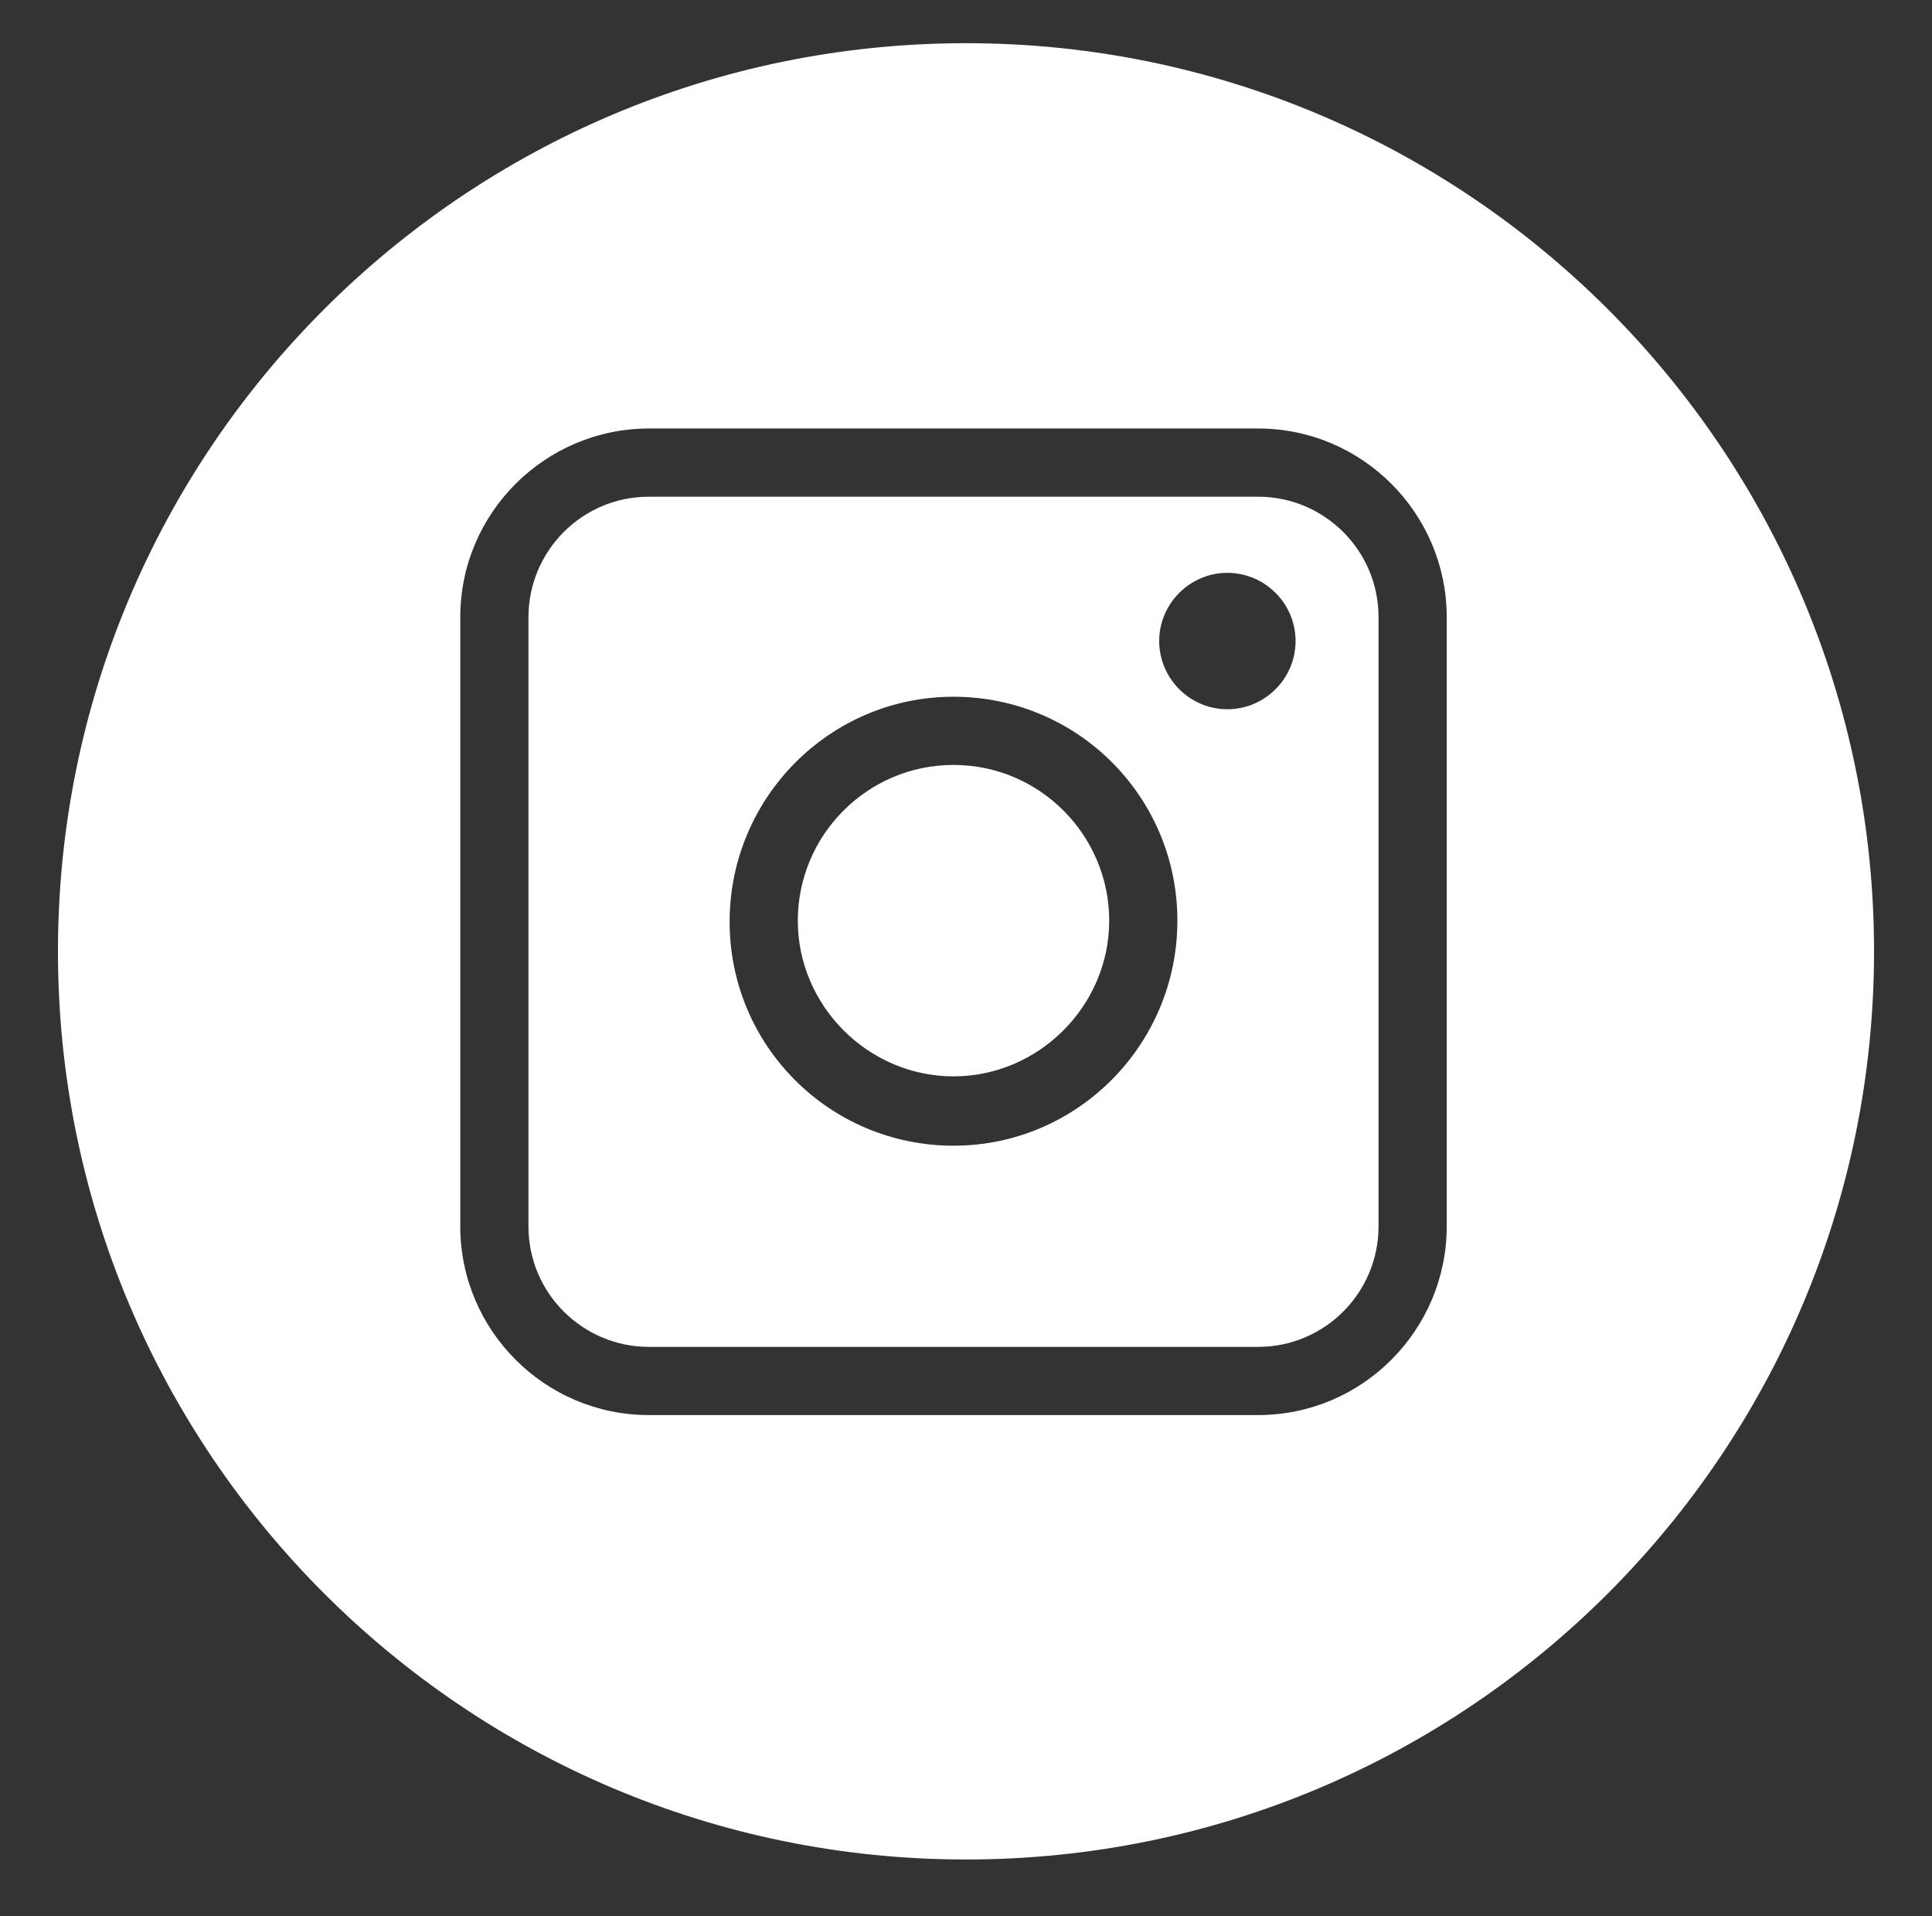
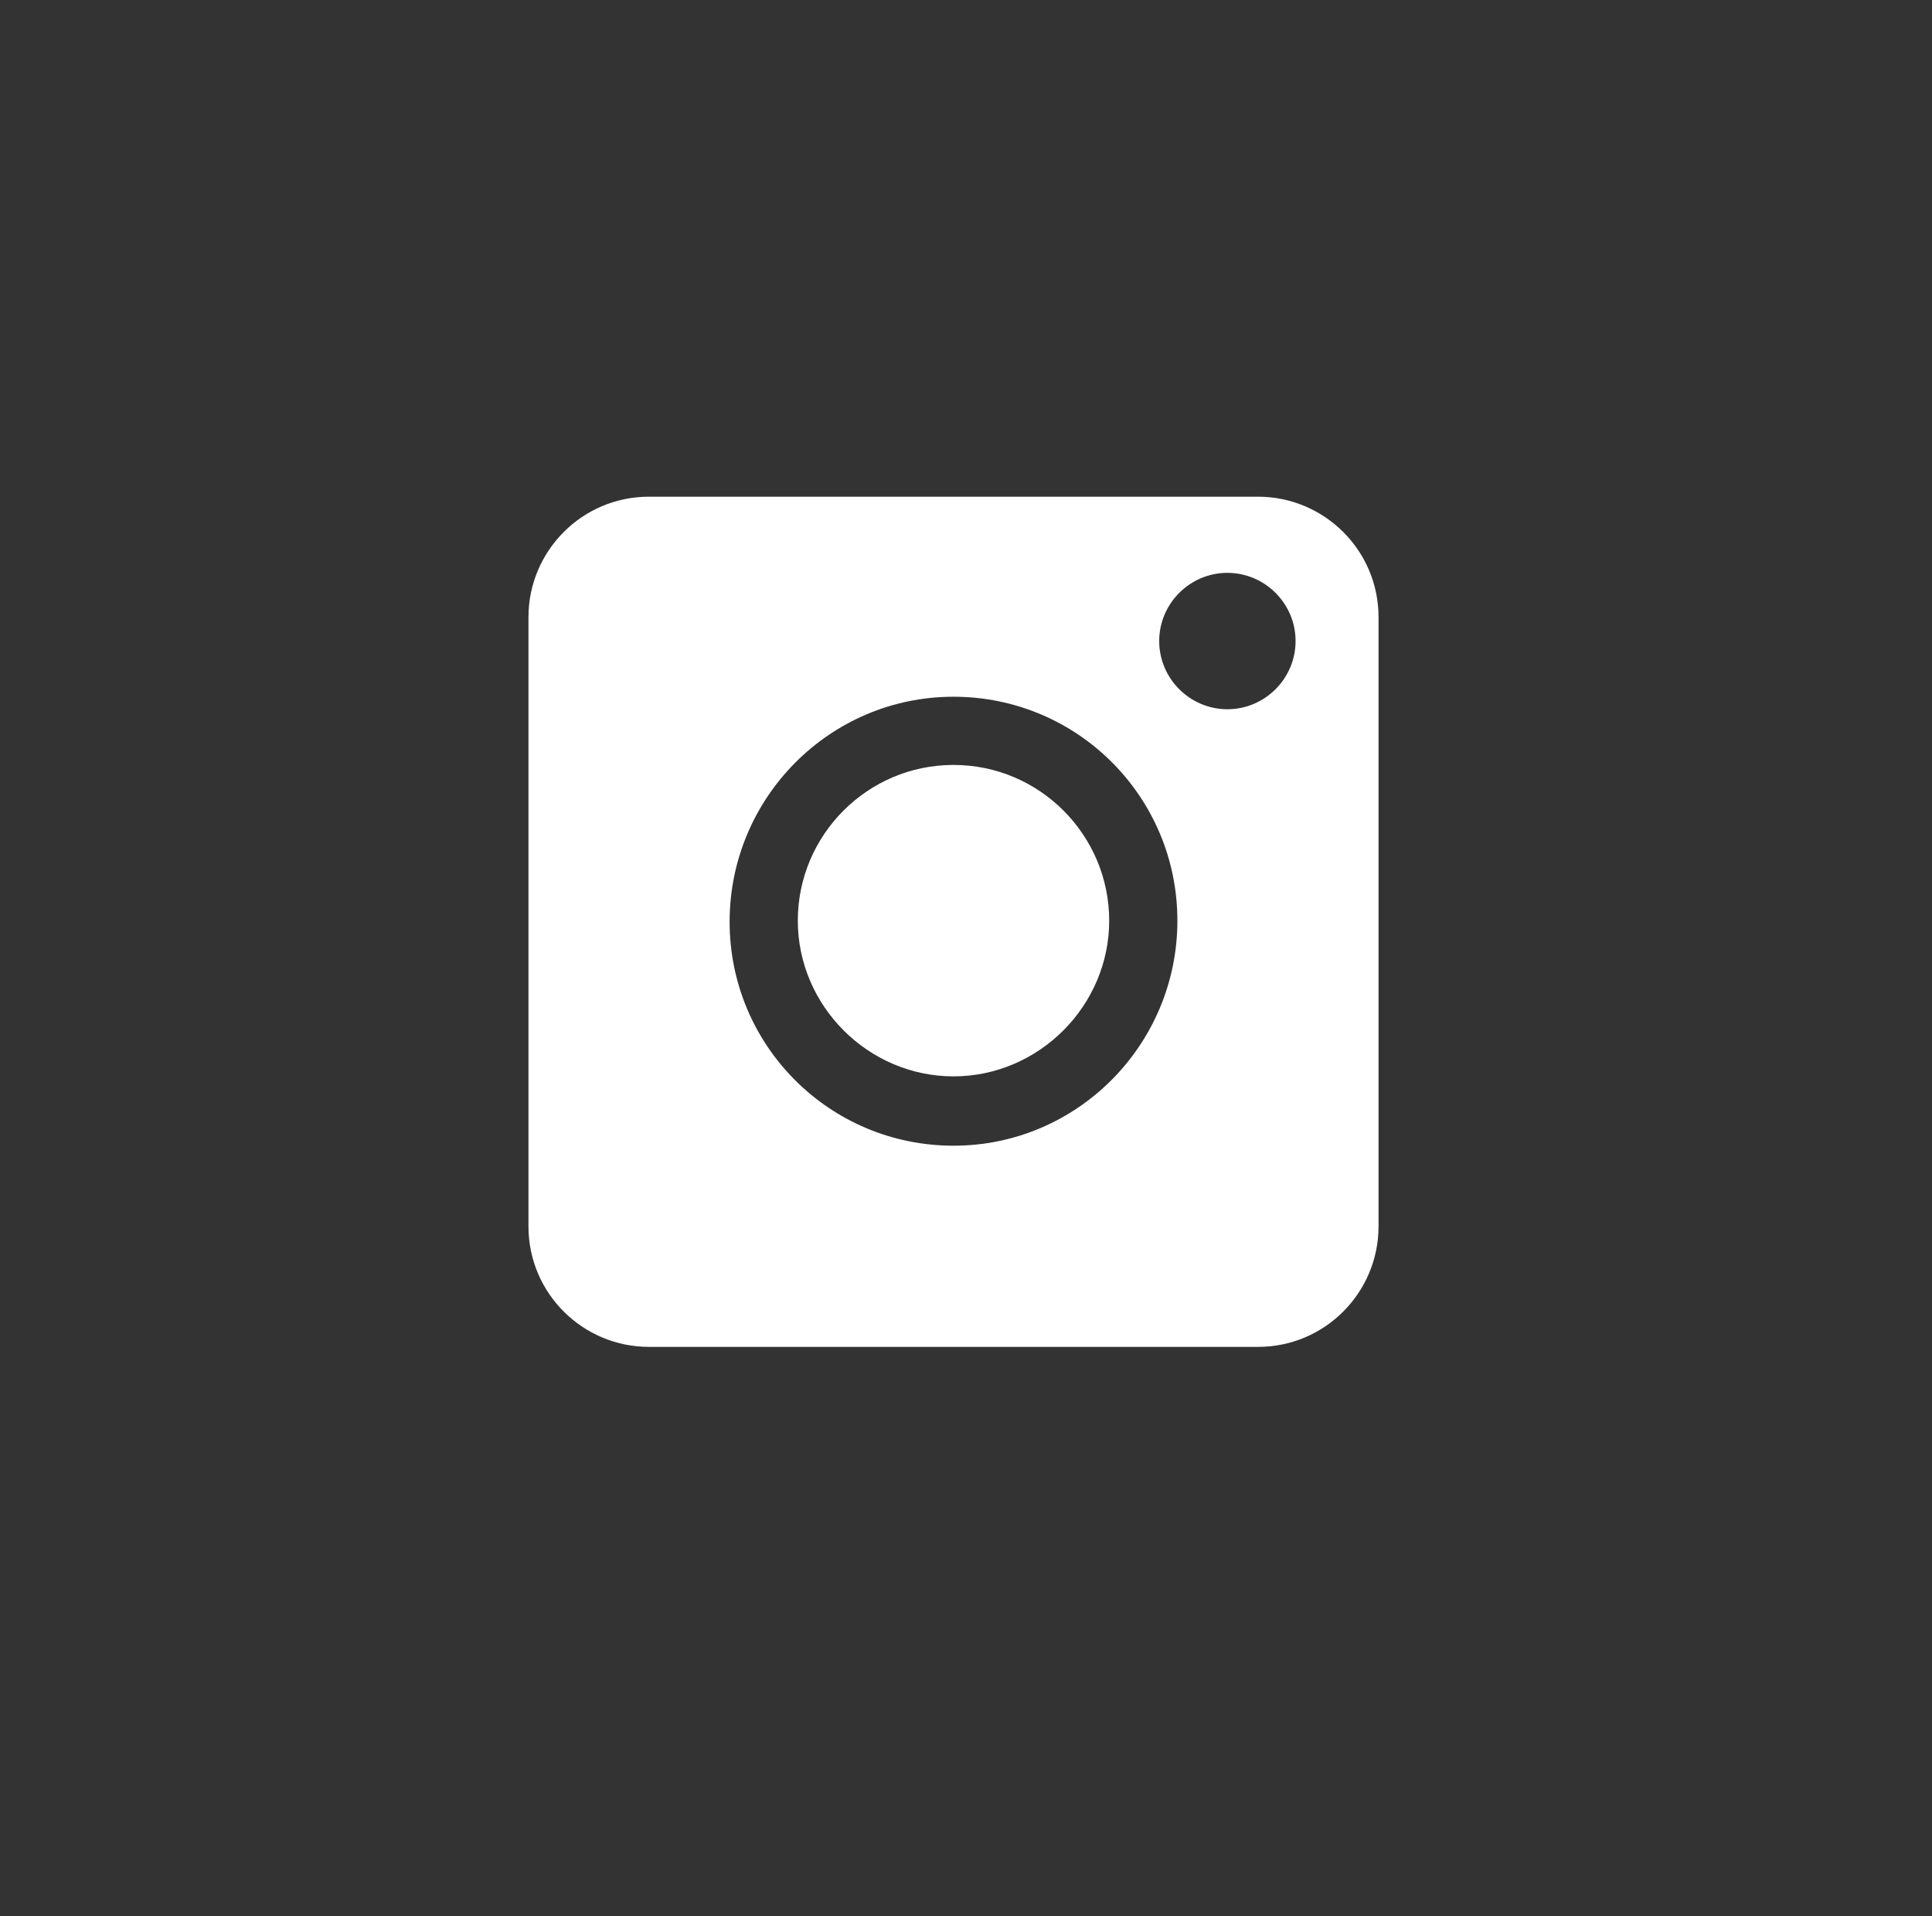
<svg xmlns="http://www.w3.org/2000/svg" version="1.1" id="Capa_1" x="0px" y="0px" viewBox="0 0 170 168.6" style="enable-background:new 0 0 170 168.6;" xml:space="preserve">
  <rect x="0" y="0" width="170" height="168.6" fill="#333333" stroke="none" />
  <style type="text/css">
	.st0{fill:#FFFFFF;}
</style>
  <g>
    <path class="st0" d="M110.7,43.7H57.1c-5.9,0-10.6,4.8-10.6,10.6v53.6c0,5.9,4.8,10.6,10.6,10.6h53.6c5.9,0,10.6-4.8,10.6-10.6   V54.3C121.3,48.4,116.5,43.7,110.7,43.7z M83.9,100.8c-10.9,0-19.7-8.8-19.7-19.7c0-10.9,8.8-19.8,19.7-19.8   c10.9,0,19.7,8.8,19.7,19.7C103.6,91.9,94.8,100.8,83.9,100.8z M108,62.4c-3.3,0-6-2.7-6-6s2.7-6,6-6s6,2.7,6,6   S111.3,62.4,108,62.4z" />
    <path class="st0" d="M83.9,67.3c-7.6,0-13.7,6.2-13.7,13.7s6.2,13.7,13.7,13.7S97.6,88.5,97.6,81S91.5,67.3,83.9,67.3z" />
-     <path class="st0" d="M85,3.8C40.9,3.8,5.1,39.6,5.1,83.7s35.8,79.9,79.9,79.9s79.9-35.8,79.9-79.9S129.1,3.8,85,3.8z M127.3,107.9   c0,9.1-7.4,16.6-16.6,16.6H57.1c-9.2,0-16.6-7.5-16.6-16.6V54.3c0-9.2,7.5-16.6,16.6-16.6h53.6c9.2,0,16.6,7.5,16.6,16.6V107.9z" />
  </g>
</svg>